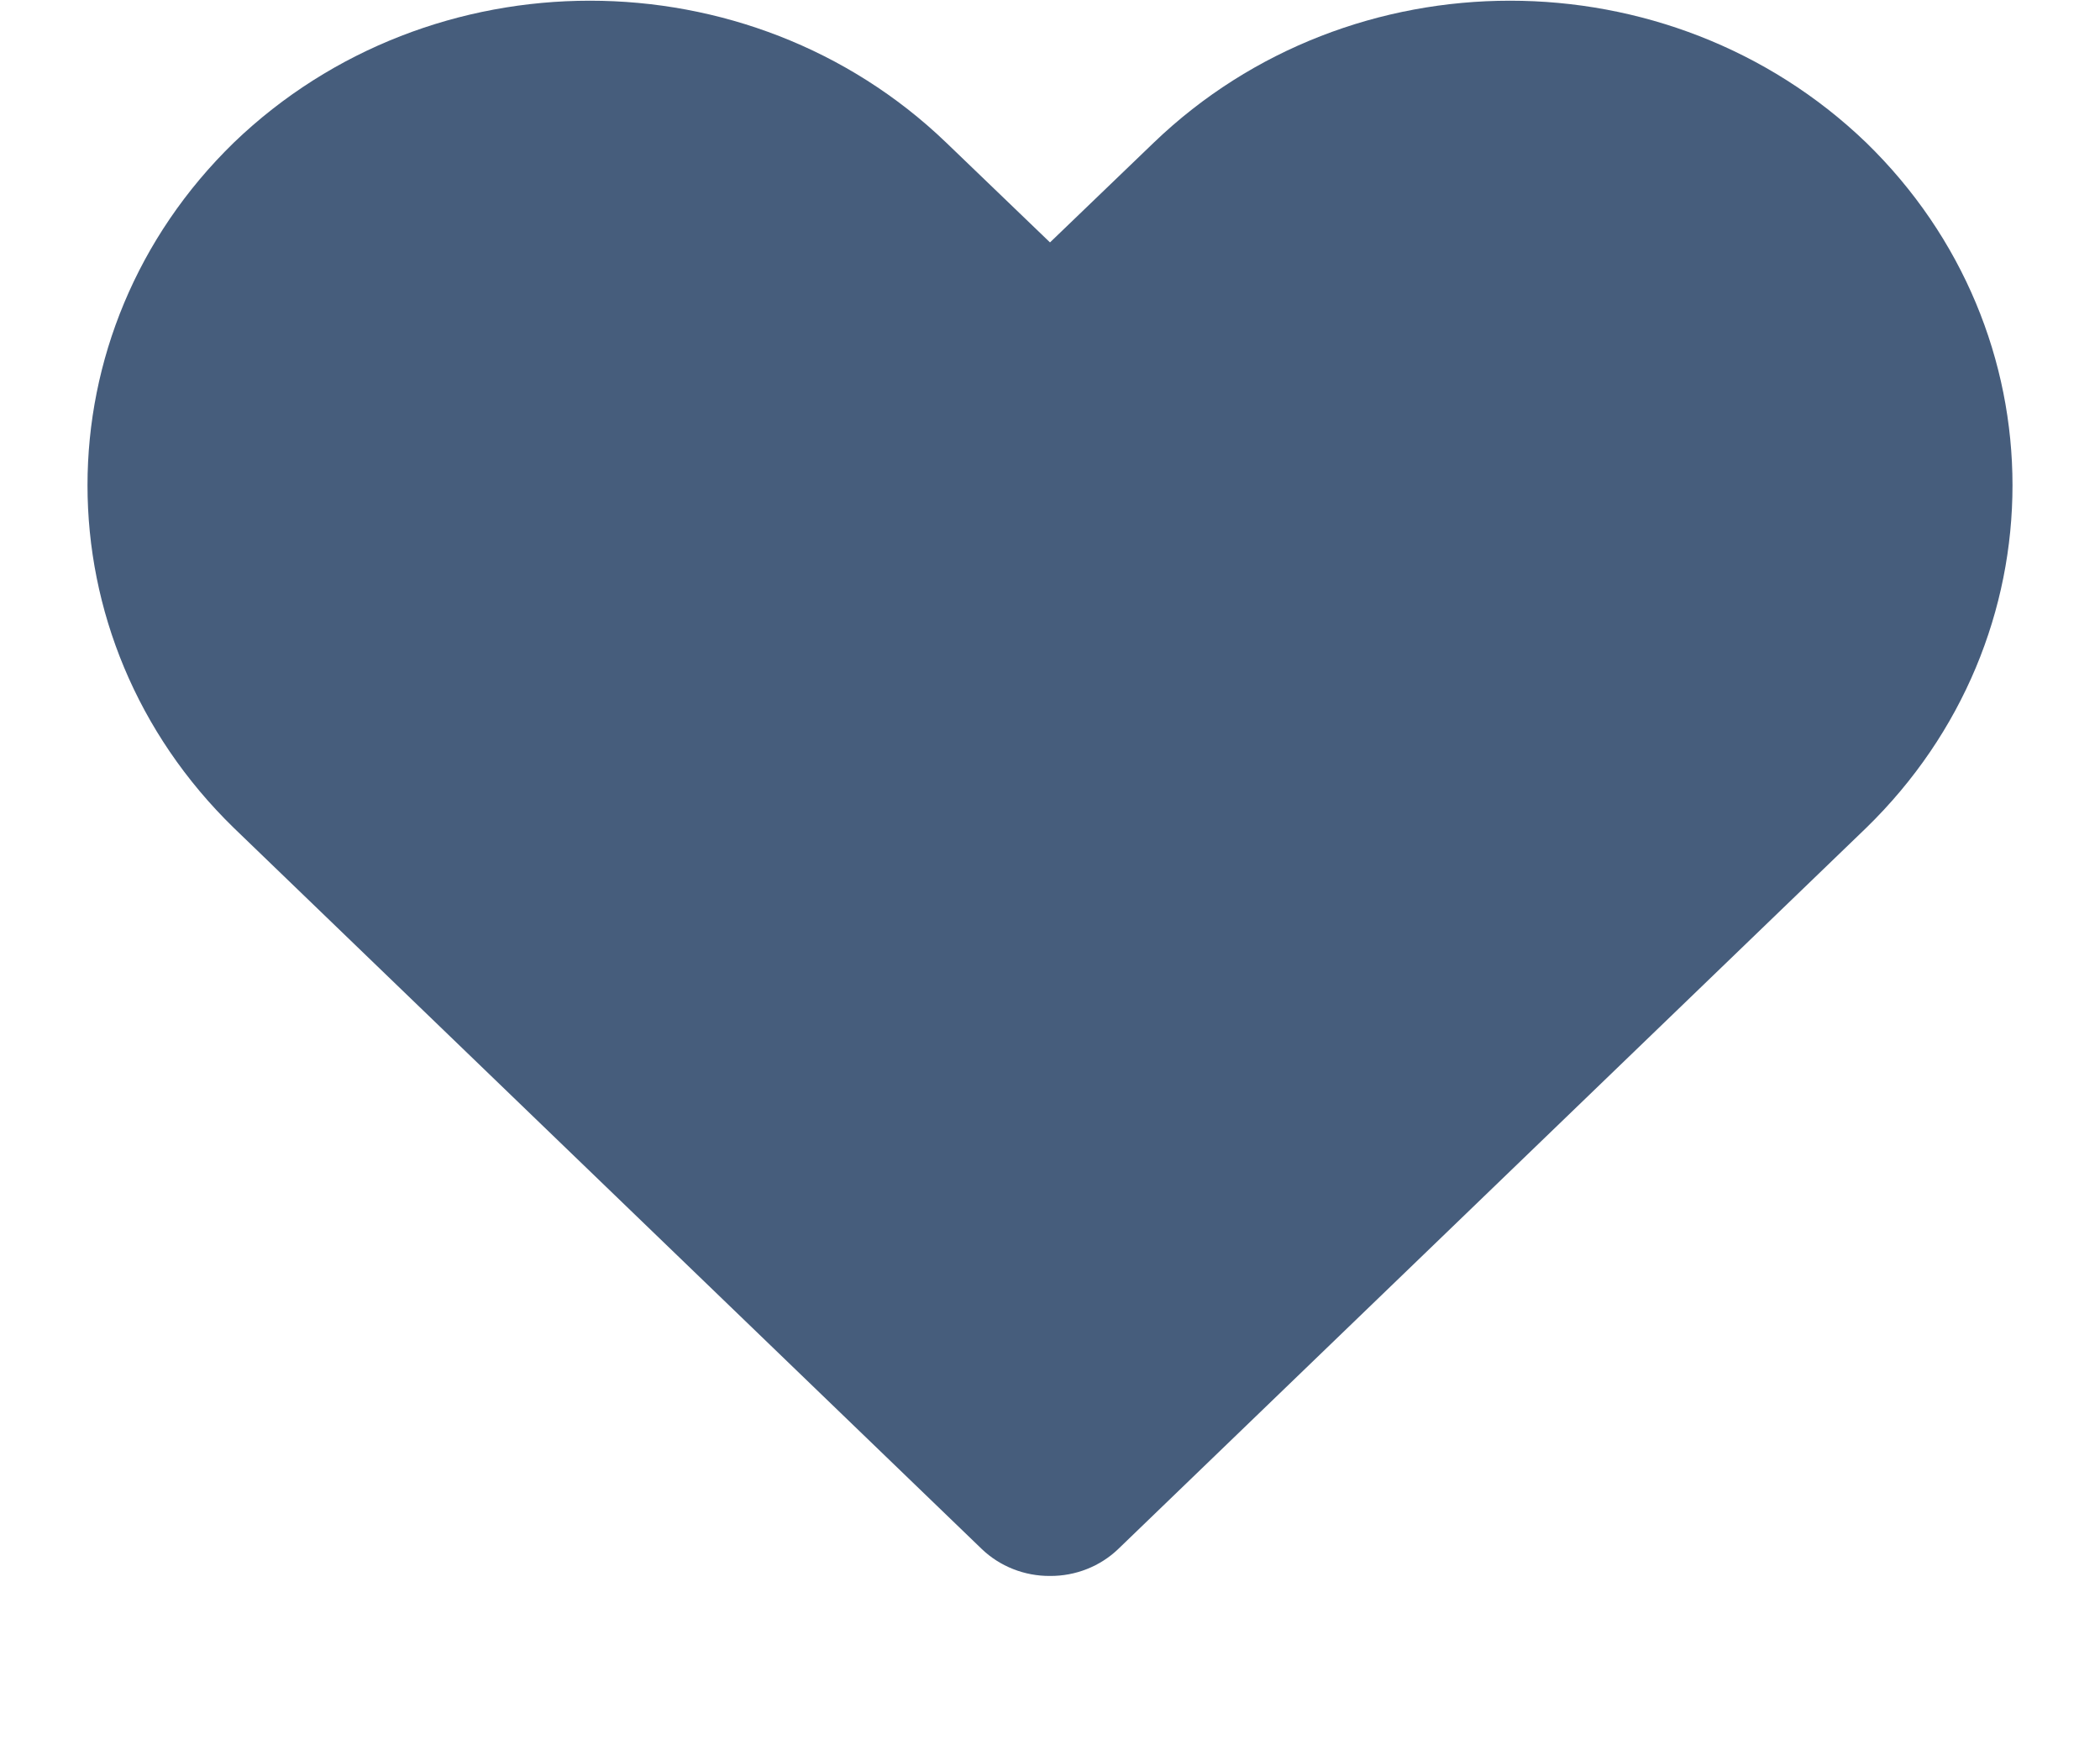
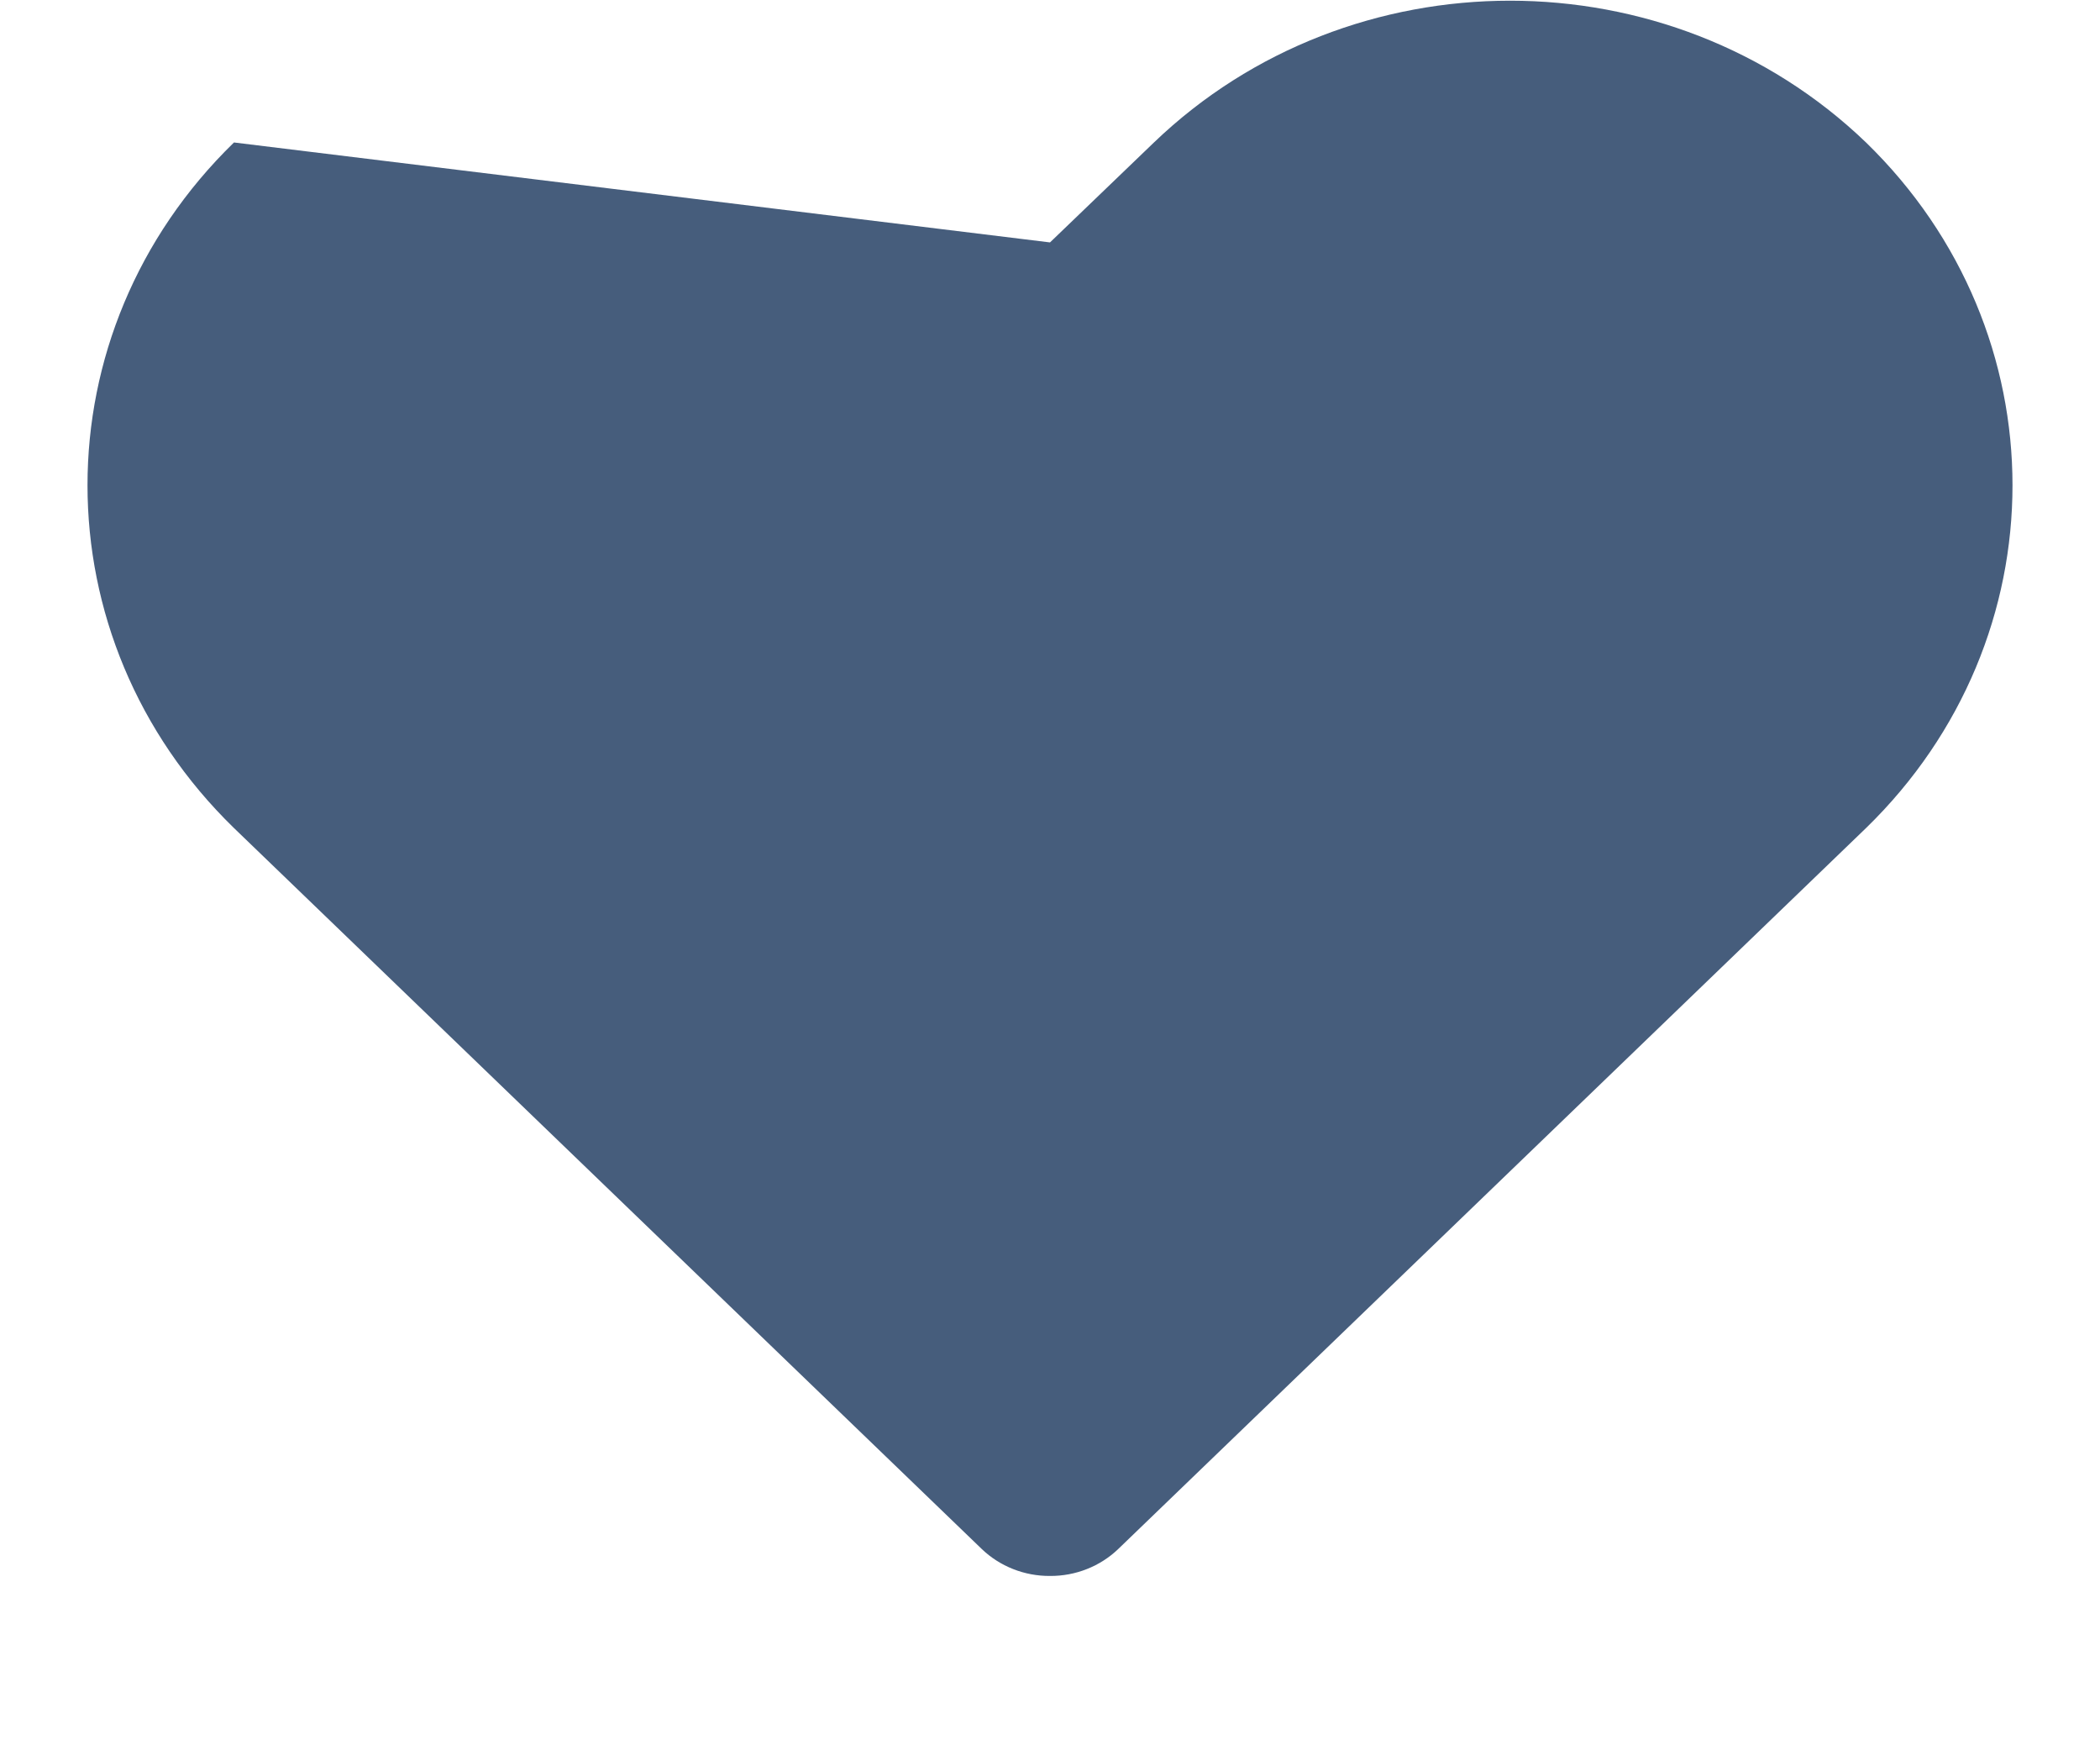
<svg xmlns="http://www.w3.org/2000/svg" width="12" height="10" viewBox="0 0 12 10" fill="none">
-   <path fill-rule="evenodd" clip-rule="evenodd" d="M6 9.004C5.854 9.005 5.713 8.949 5.61 8.85L1.337 4.731C0.221 3.646 0.221 1.899 1.337 0.814C2.461 -0.266 4.281 -0.266 5.406 0.814L6 1.385L6.594 0.814C7.719 -0.266 9.539 -0.266 10.663 0.814C11.779 1.899 11.779 3.646 10.663 4.731L6.39 8.85C6.287 8.949 6.146 9.005 6 9.004Z" fill="#465D7C" />
+   <path fill-rule="evenodd" clip-rule="evenodd" d="M6 9.004C5.854 9.005 5.713 8.949 5.61 8.85L1.337 4.731C0.221 3.646 0.221 1.899 1.337 0.814L6 1.385L6.594 0.814C7.719 -0.266 9.539 -0.266 10.663 0.814C11.779 1.899 11.779 3.646 10.663 4.731L6.39 8.85C6.287 8.949 6.146 9.005 6 9.004Z" fill="#465D7C" />
</svg>